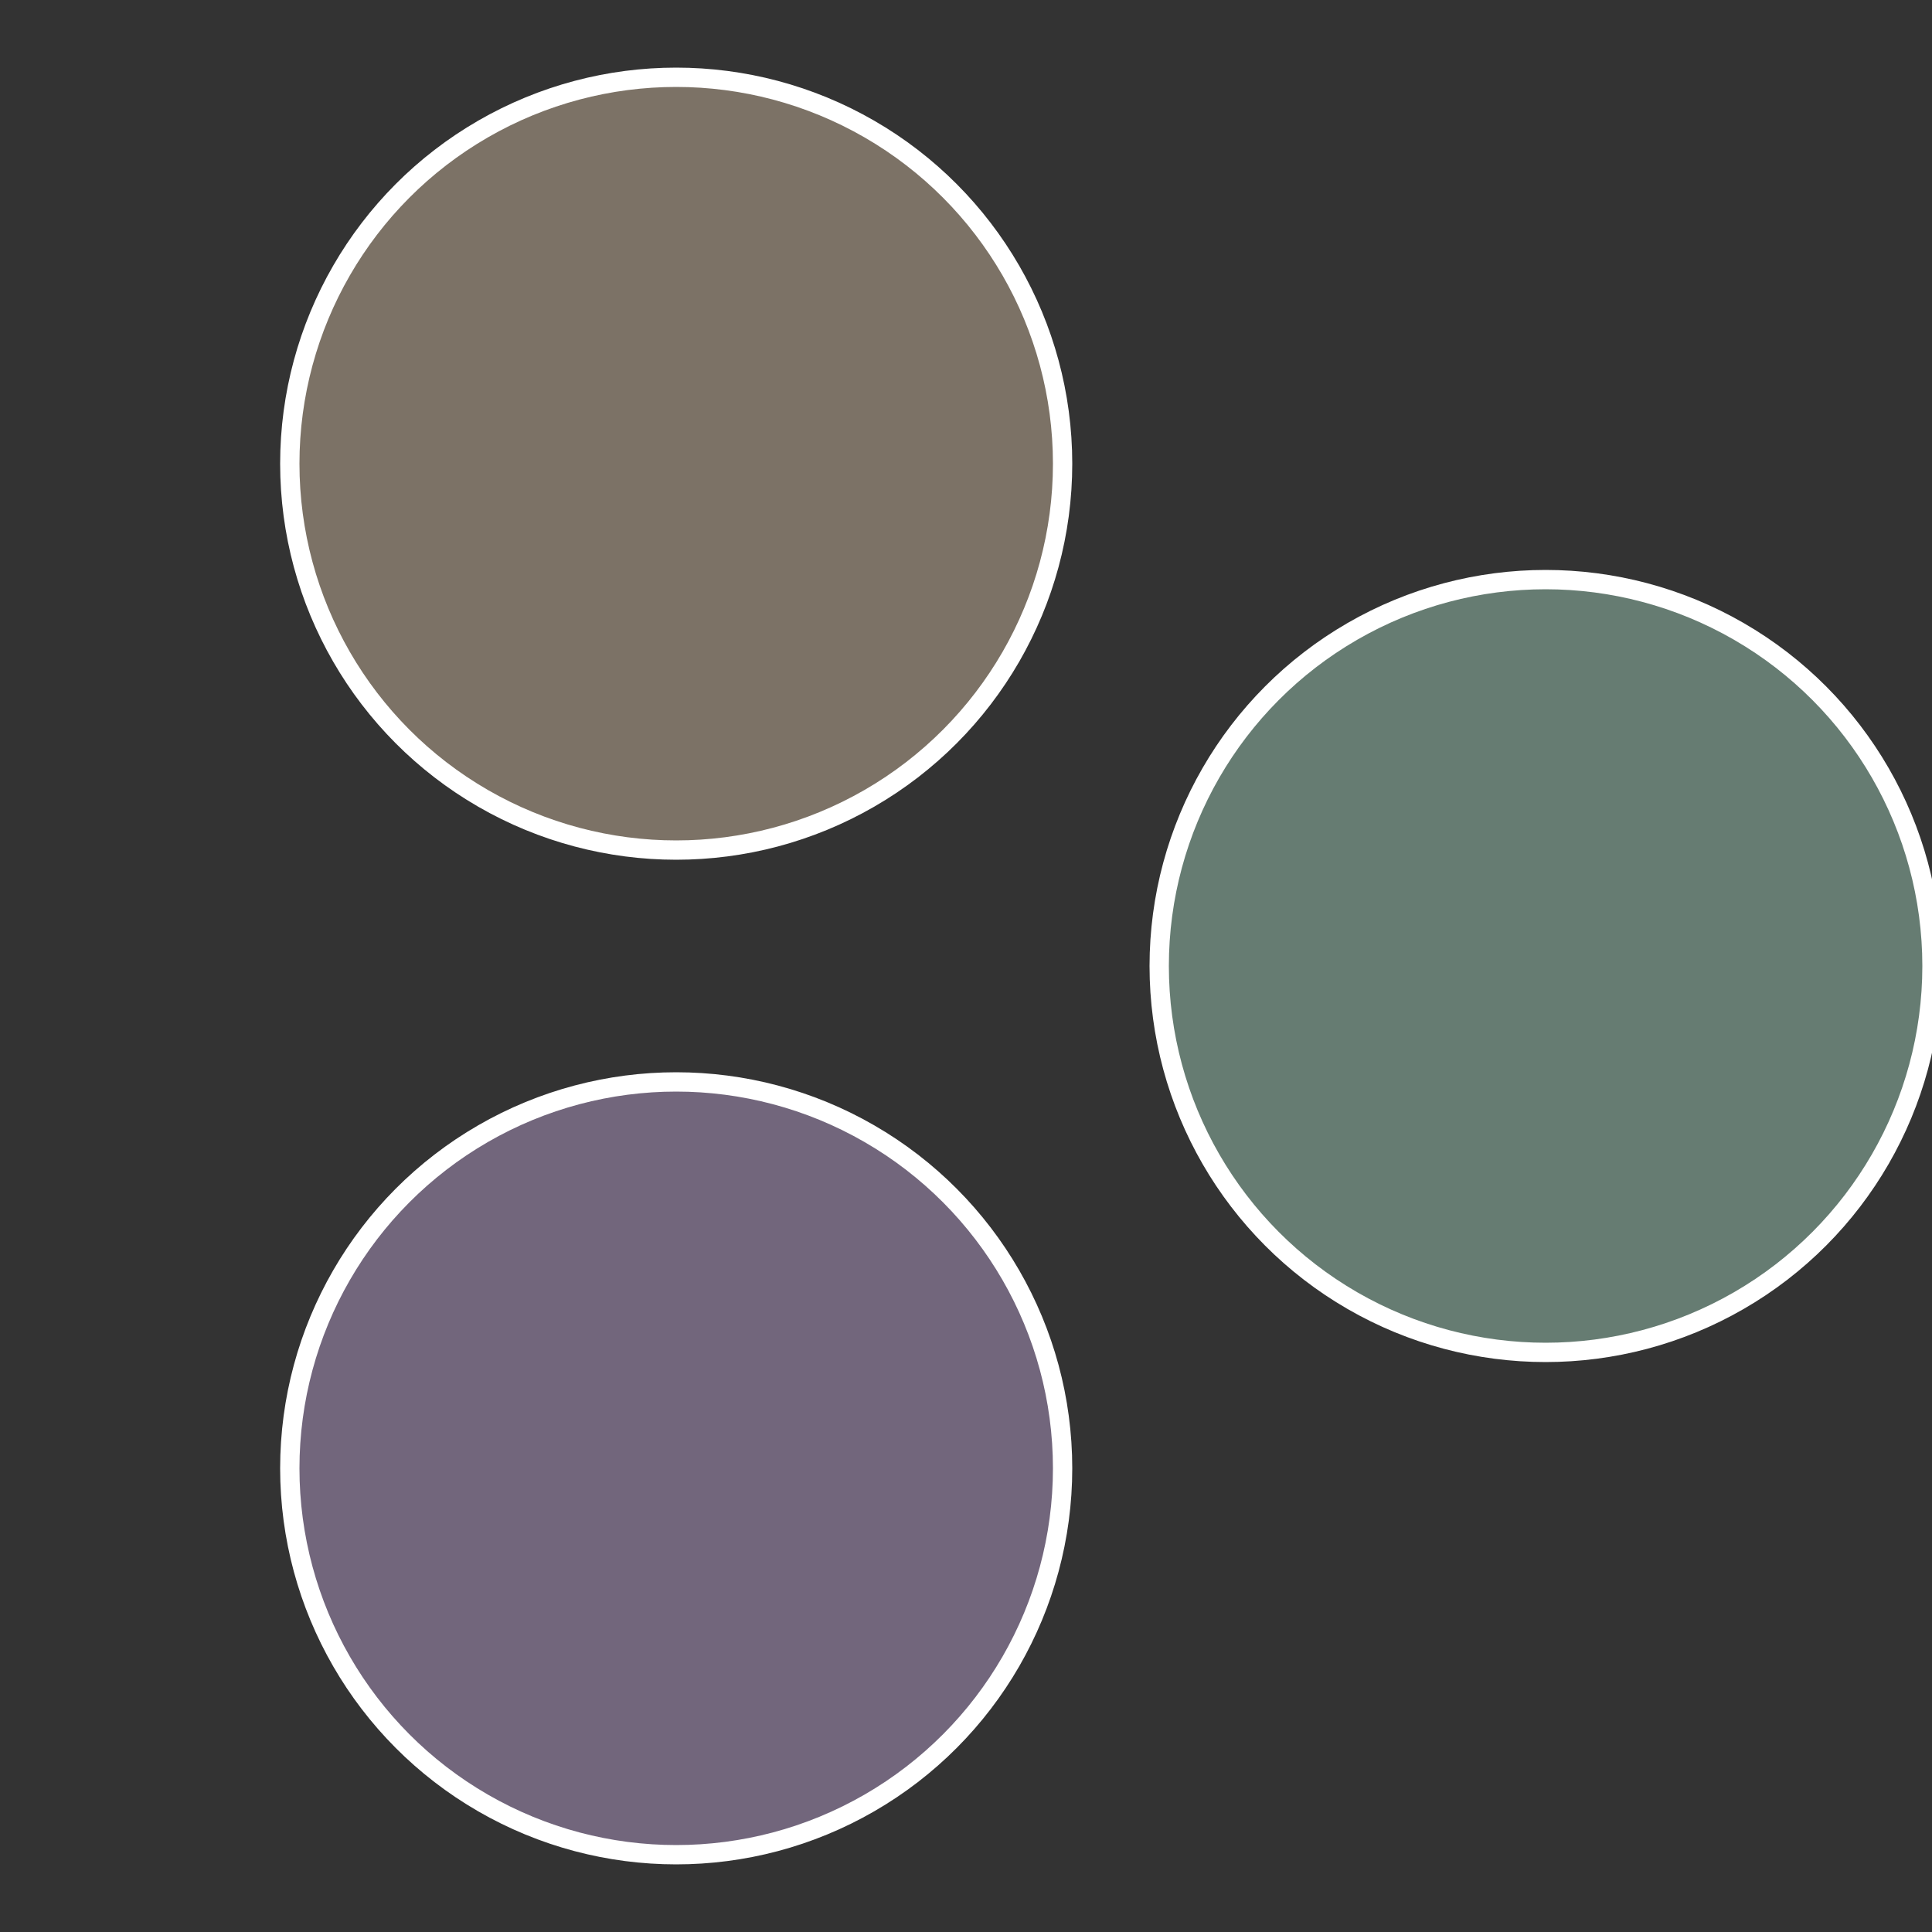
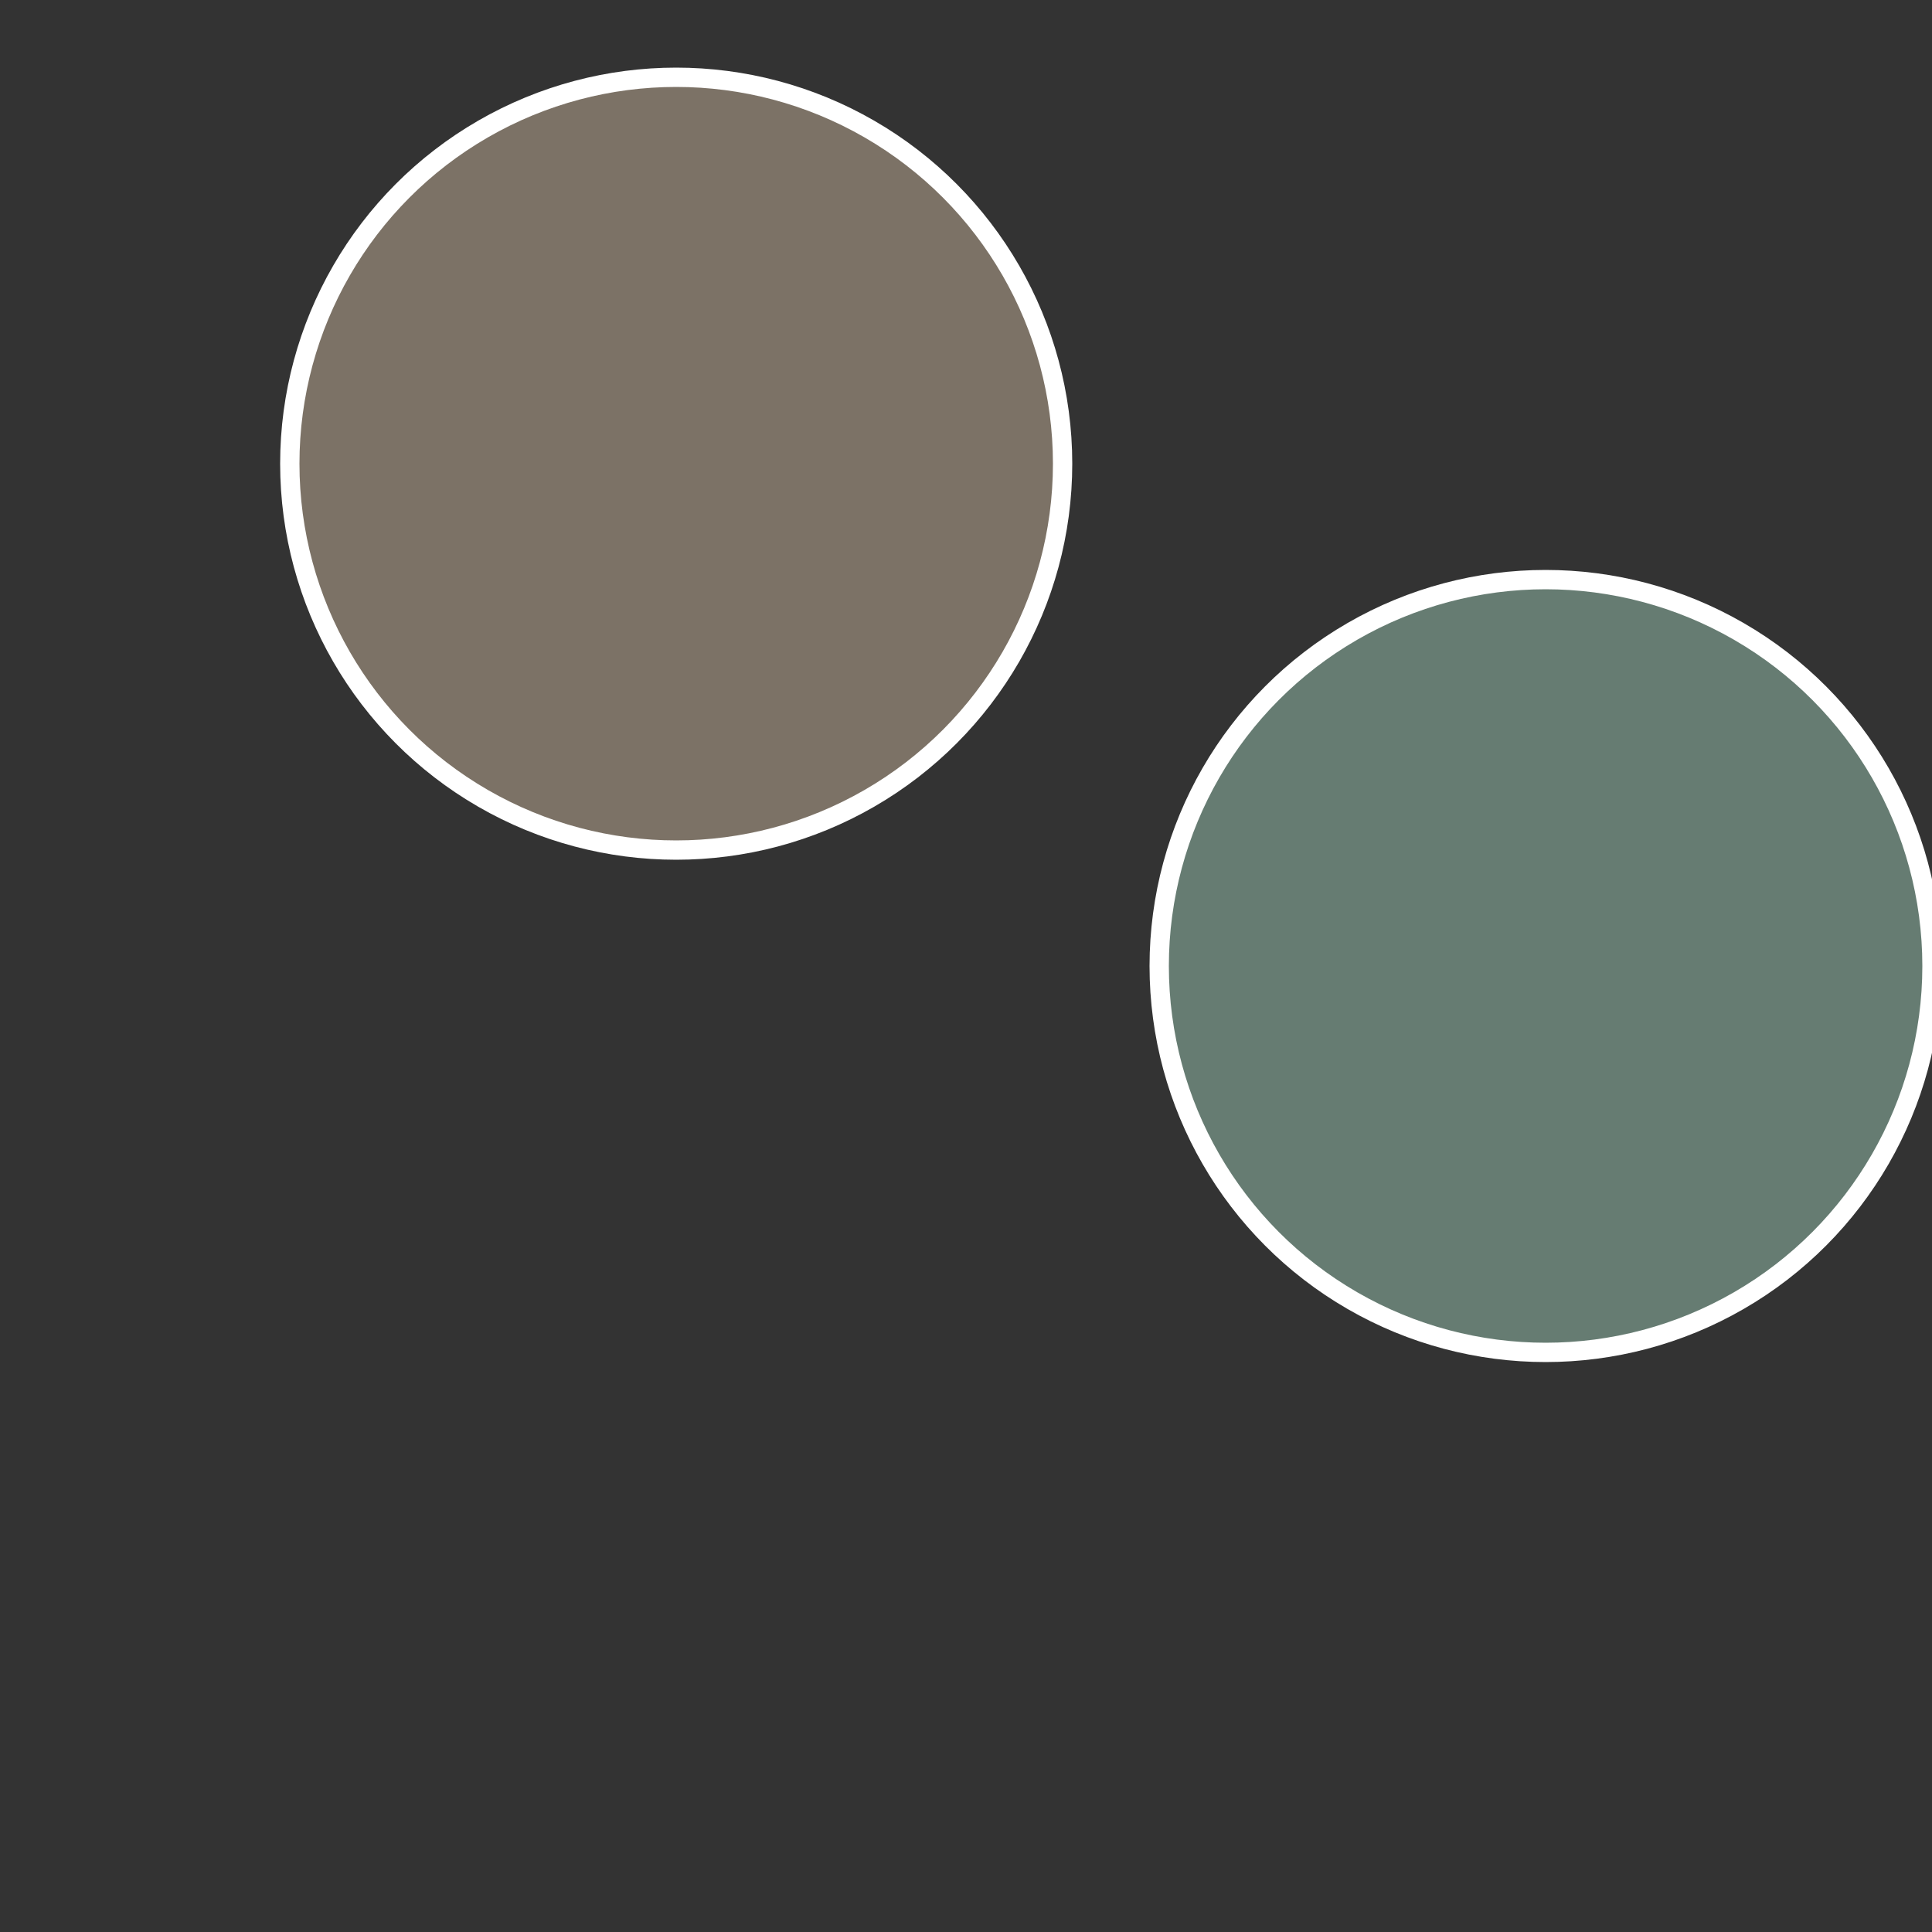
<svg xmlns="http://www.w3.org/2000/svg" width="500" height="500" viewBox="-1 -1 2 2">
  <rect x="-1" y="-1" width="2" height="2" fill="#333333" stroke="none" />
  <circle cx="0.6" cy="0" r="0.4" fill="#667c72" stroke="#fff" stroke-width="1%" />
-   <circle cx="-0.3" cy="0.52" r="0.4" fill="#72667c" stroke="#fff" stroke-width="1%" />
  <circle cx="-0.3" cy="-0.52" r="0.4" fill="#7c7266" stroke="#fff" stroke-width="1%" />
</svg>